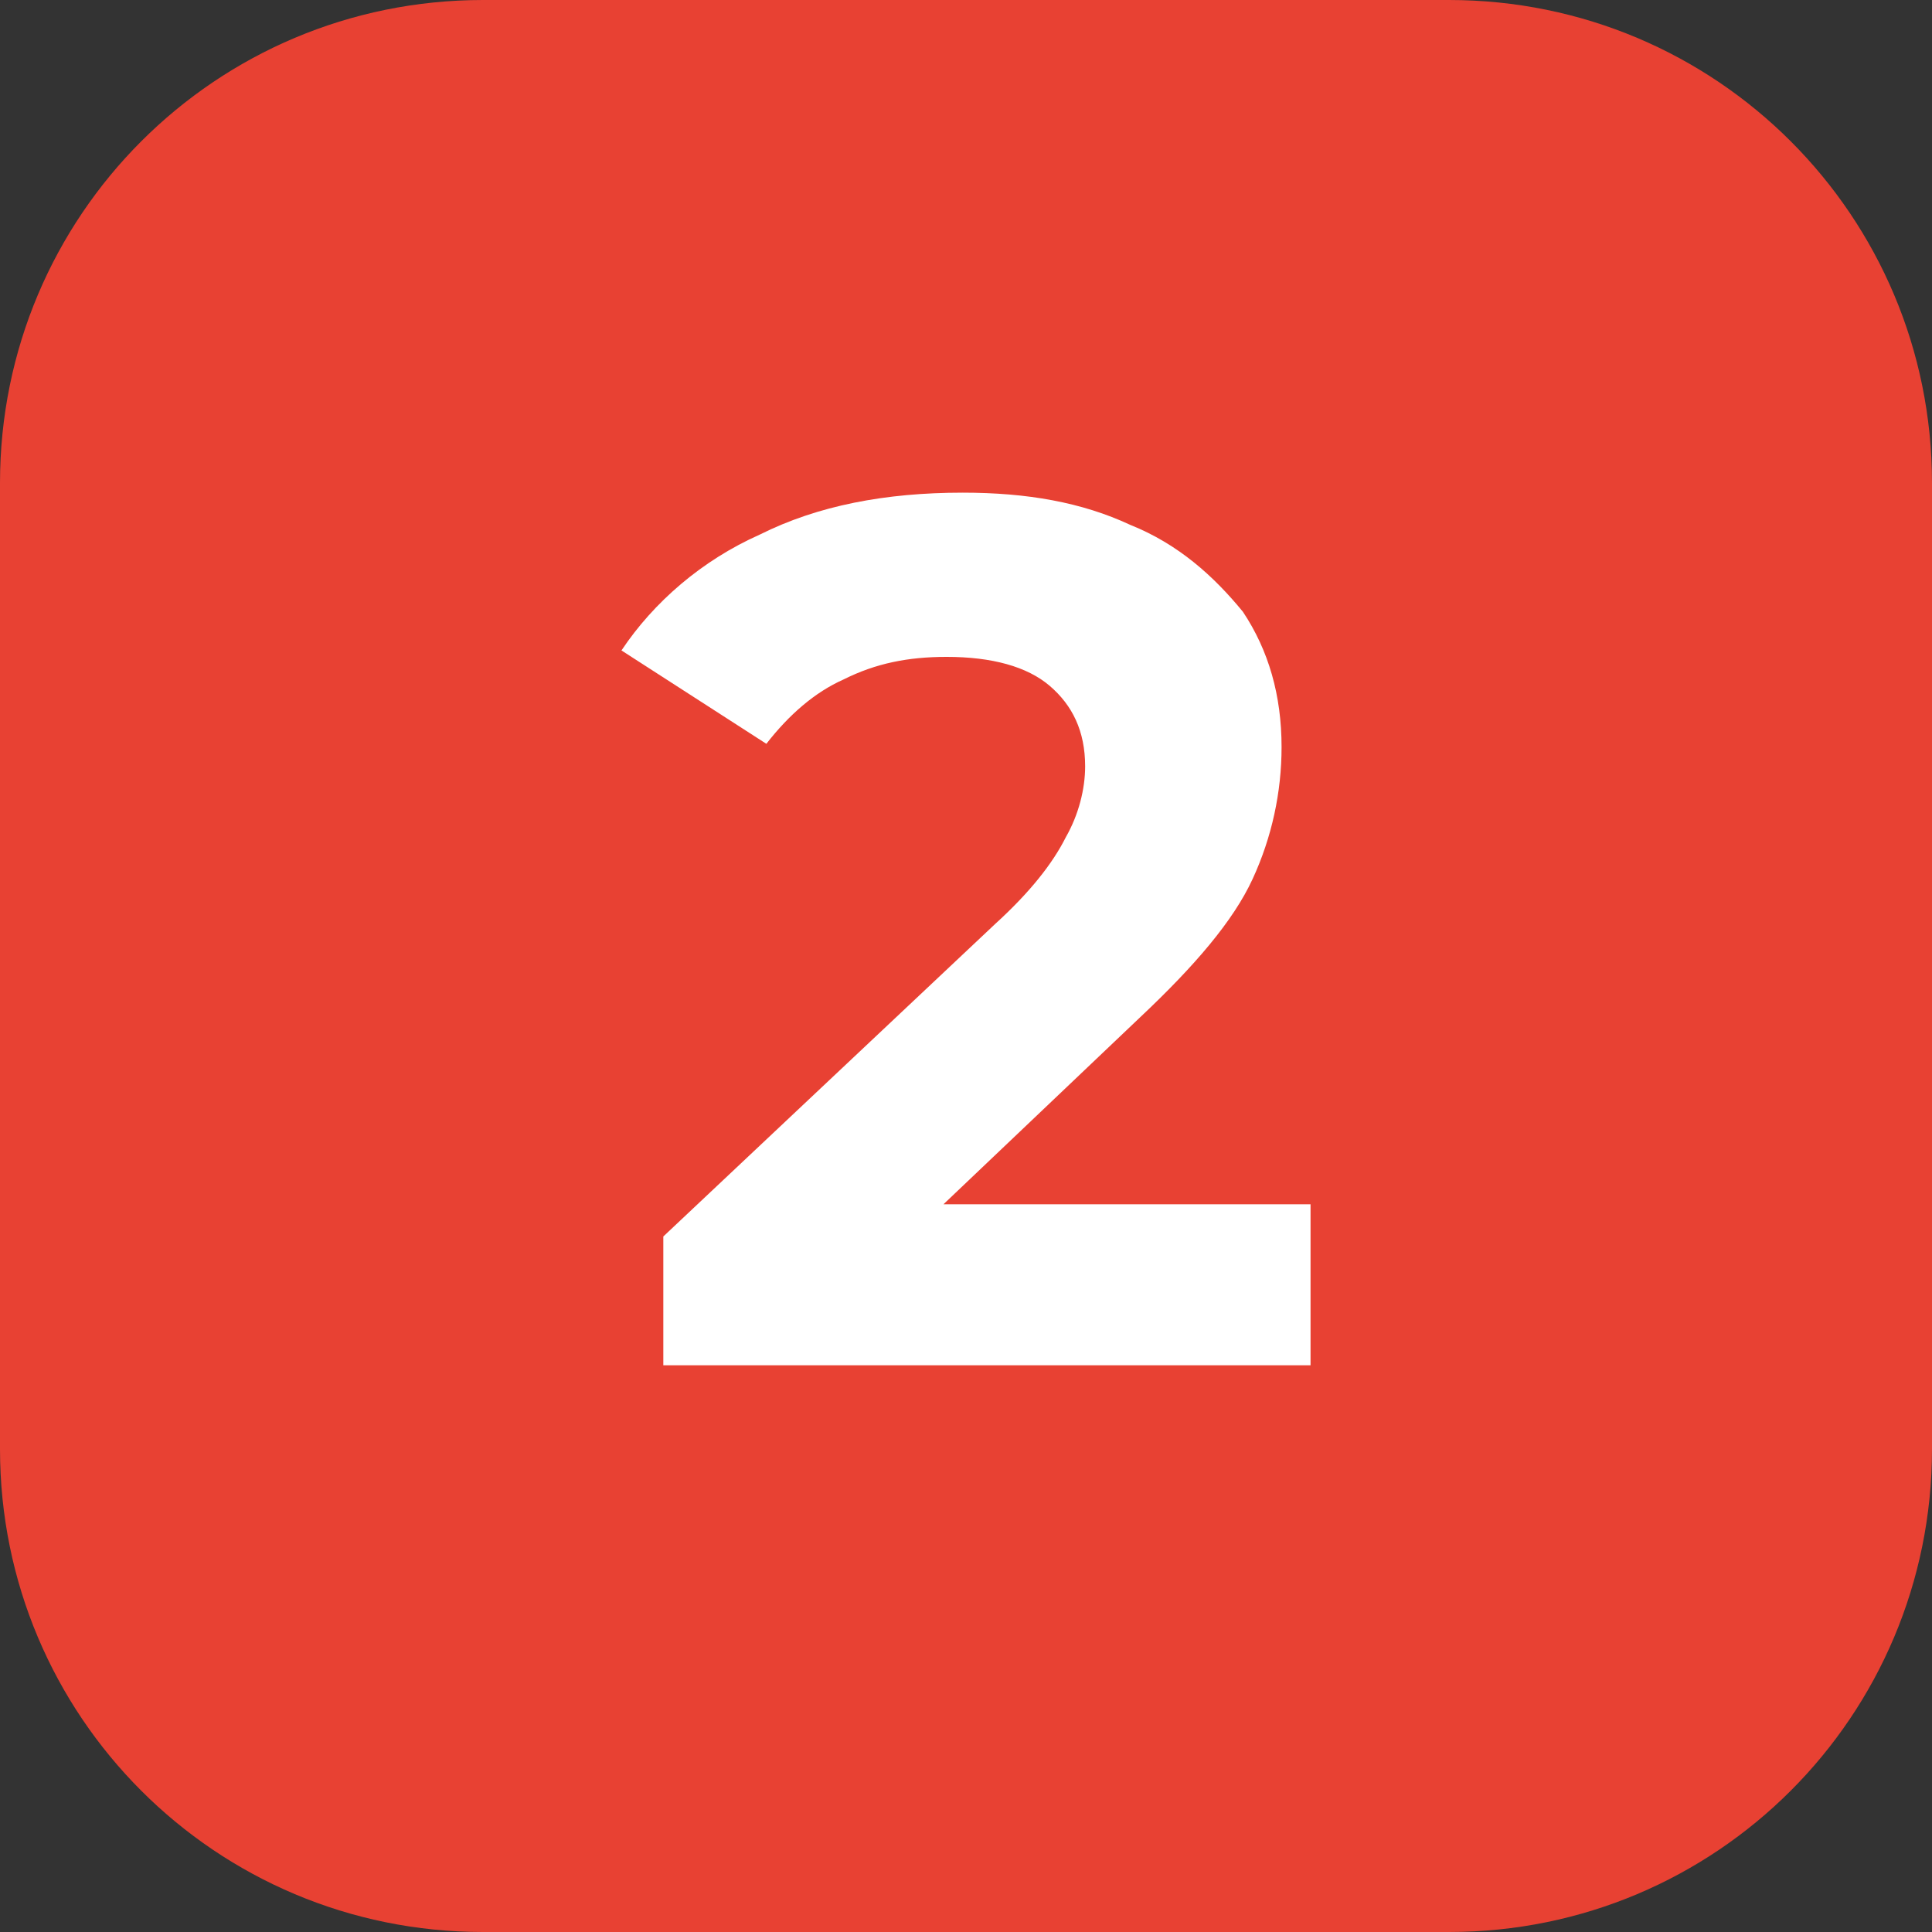
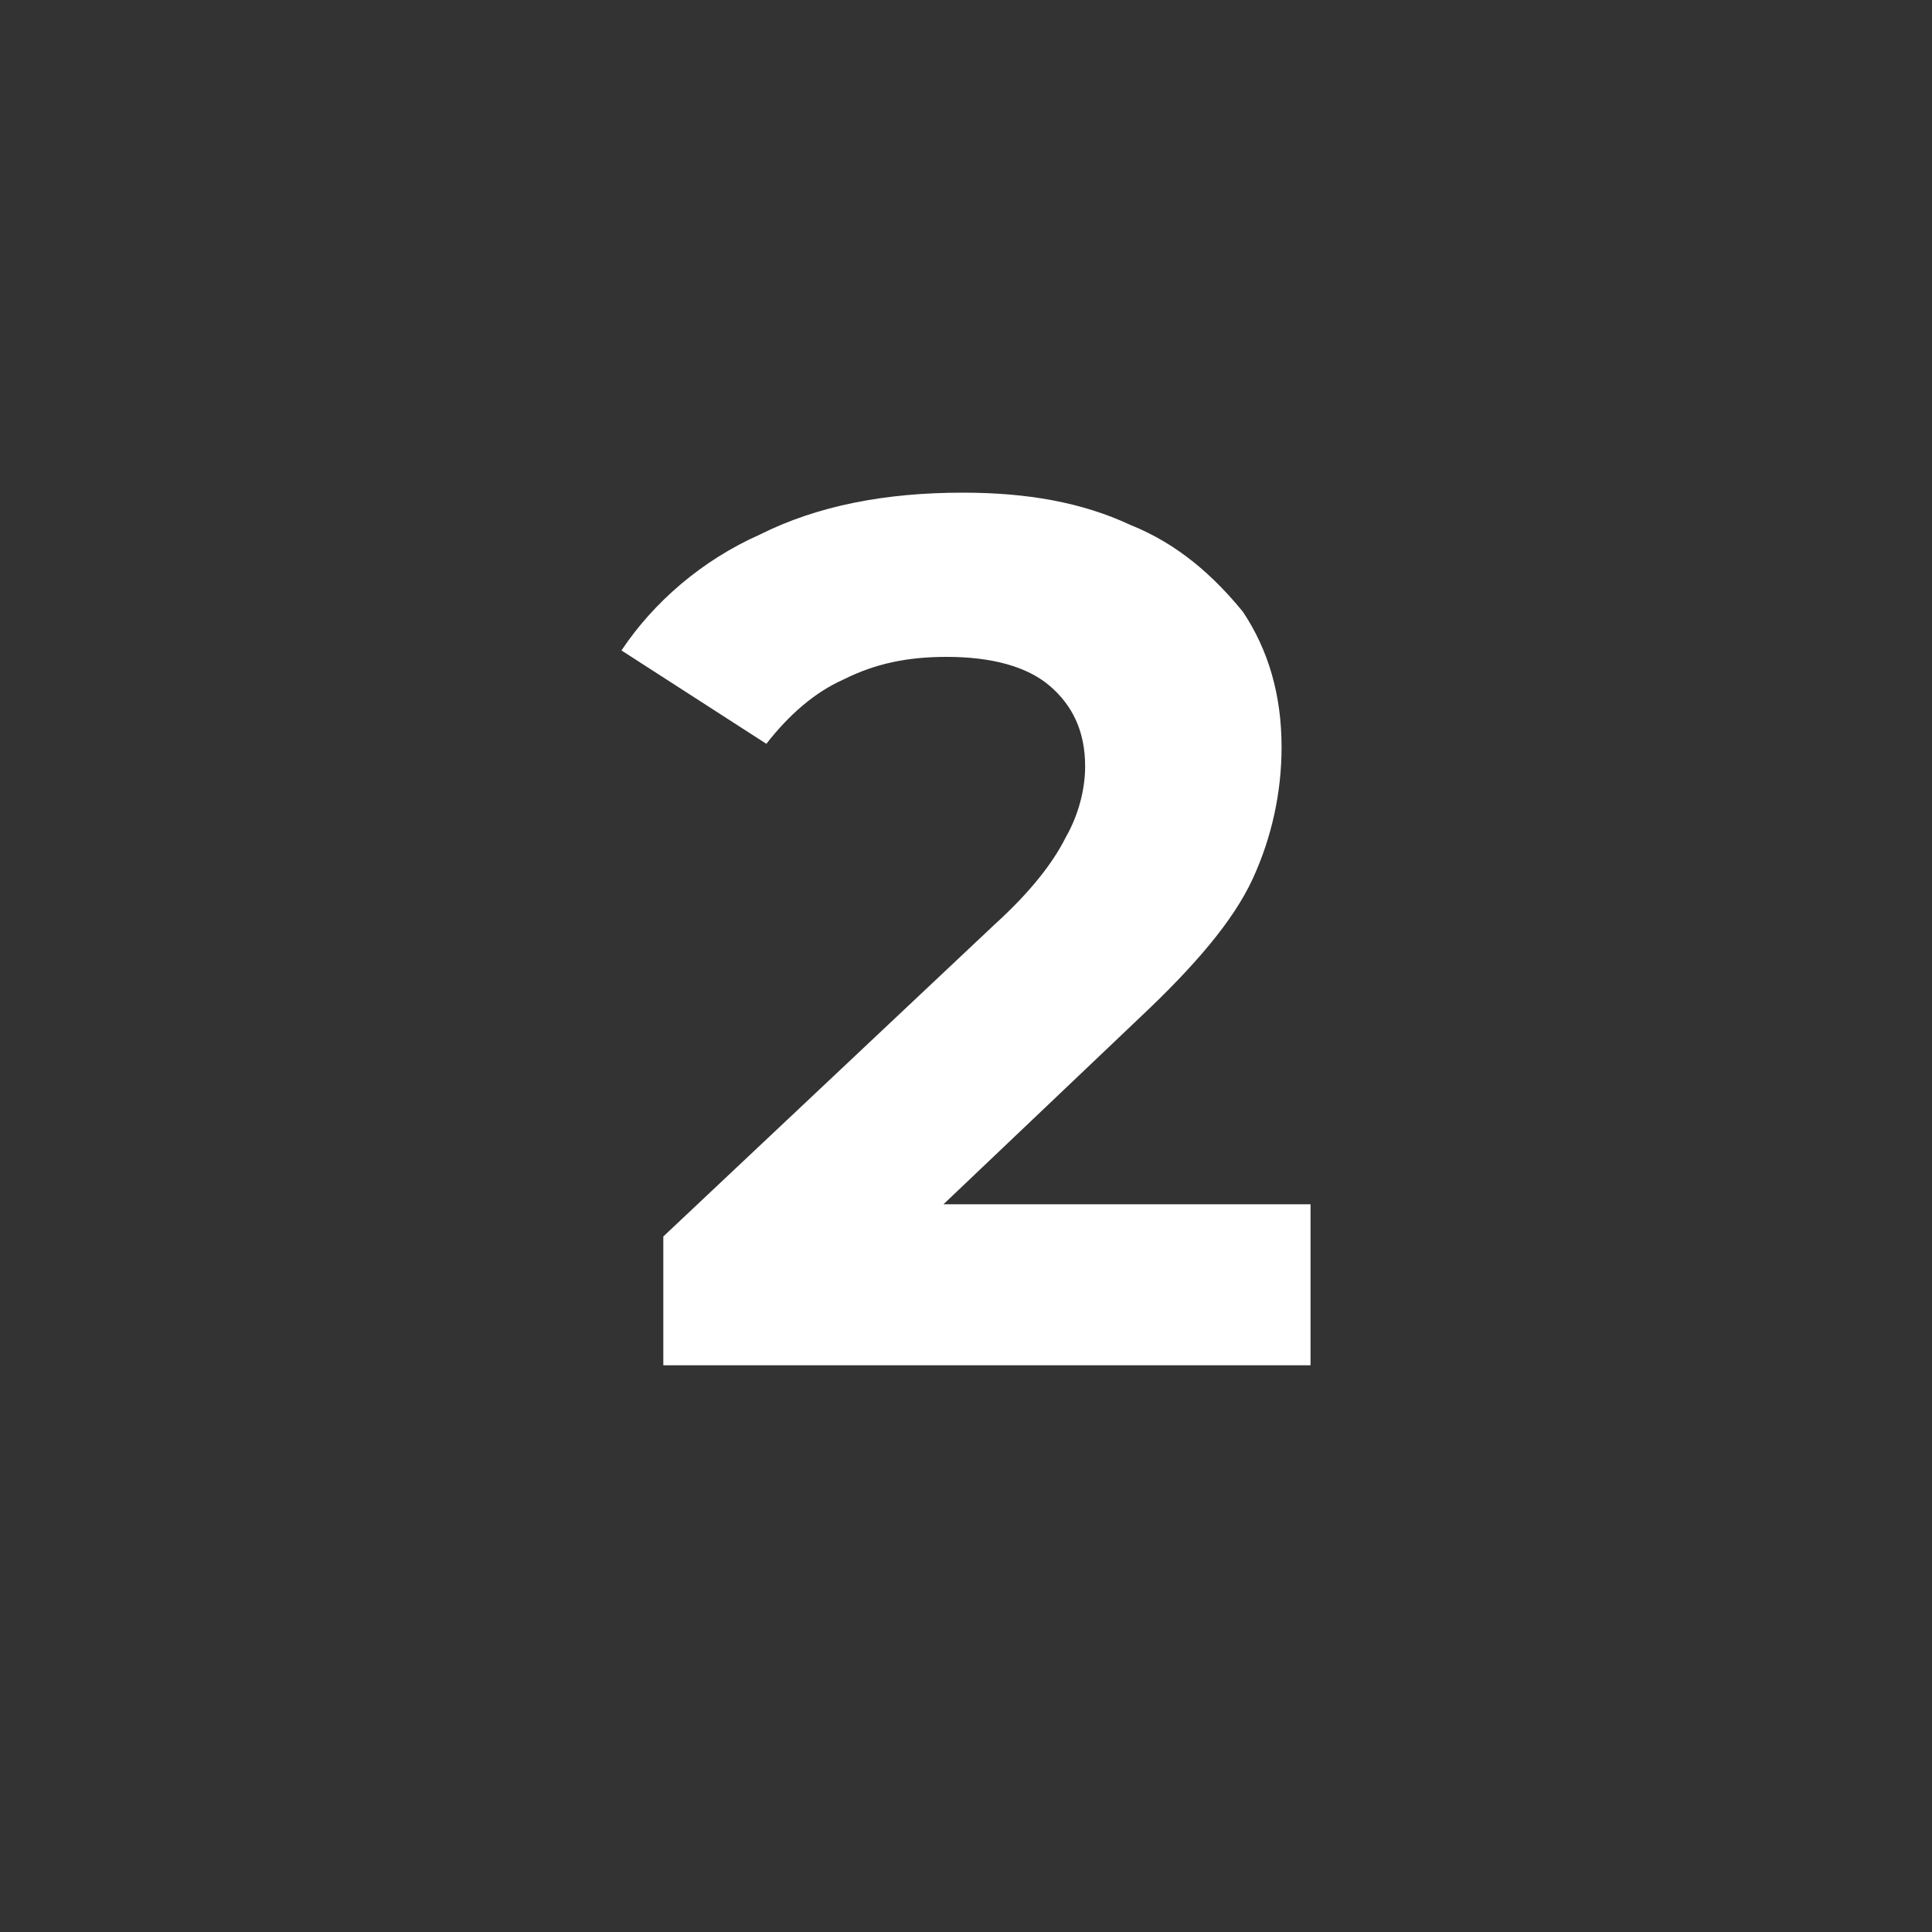
<svg xmlns="http://www.w3.org/2000/svg" version="1.1" id="Слой_1" x="0px" y="0px" viewBox="0 0 60 60" style="enable-background:new 0 0 60 60;" xml:space="preserve">
  <rect x="0" y="0" width="60" height="60" fill="#333333" stroke="none" />
  <style type="text/css"> .st0{fill:#E84133;} .st1{fill:#FFFFFF;} </style>
-   <path class="st0" d="M45,60H15C6.7,60,0,53.3,0,45V15C0,6.7,6.7,0,15,0h30c8.3,0,15,6.7,15,15v30C60,53.3,53.3,60,45,60z" />
  <g>
-     <path class="st1" d="M40.7,37.4v5H20.6v-4l10.3-9.7c1.1-1,1.8-1.9,2.2-2.7c0.4-0.7,0.6-1.5,0.6-2.2c0-1.1-0.4-1.9-1.1-2.5 c-0.7-0.6-1.8-0.9-3.2-0.9c-1.2,0-2.2,0.2-3.2,0.7c-0.9,0.4-1.7,1.1-2.4,2l-4.5-2.9c1-1.5,2.5-2.8,4.3-3.6c1.8-0.9,3.9-1.3,6.3-1.3 c2,0,3.7,0.3,5.2,1c1.5,0.6,2.6,1.6,3.5,2.7c0.8,1.2,1.2,2.6,1.2,4.2c0,1.4-0.3,2.8-0.9,4.1c-0.6,1.3-1.8,2.7-3.5,4.3l-6.1,5.8 H40.7z" />
+     <path class="st1" d="M40.7,37.4v5H20.6v-4l10.3-9.7c1.1-1,1.8-1.9,2.2-2.7c0.4-0.7,0.6-1.5,0.6-2.2c0-1.1-0.4-1.9-1.1-2.5 c-0.7-0.6-1.8-0.9-3.2-0.9c-1.2,0-2.2,0.2-3.2,0.7c-0.9,0.4-1.7,1.1-2.4,2l-4.5-2.9c1-1.5,2.5-2.8,4.3-3.6c1.8-0.9,3.9-1.3,6.3-1.3 c2,0,3.7,0.3,5.2,1c1.5,0.6,2.6,1.6,3.5,2.7c0.8,1.2,1.2,2.6,1.2,4.2c0,1.4-0.3,2.8-0.9,4.1c-0.6,1.3-1.8,2.7-3.5,4.3l-6.1,5.8 H40.7" />
  </g>
</svg>